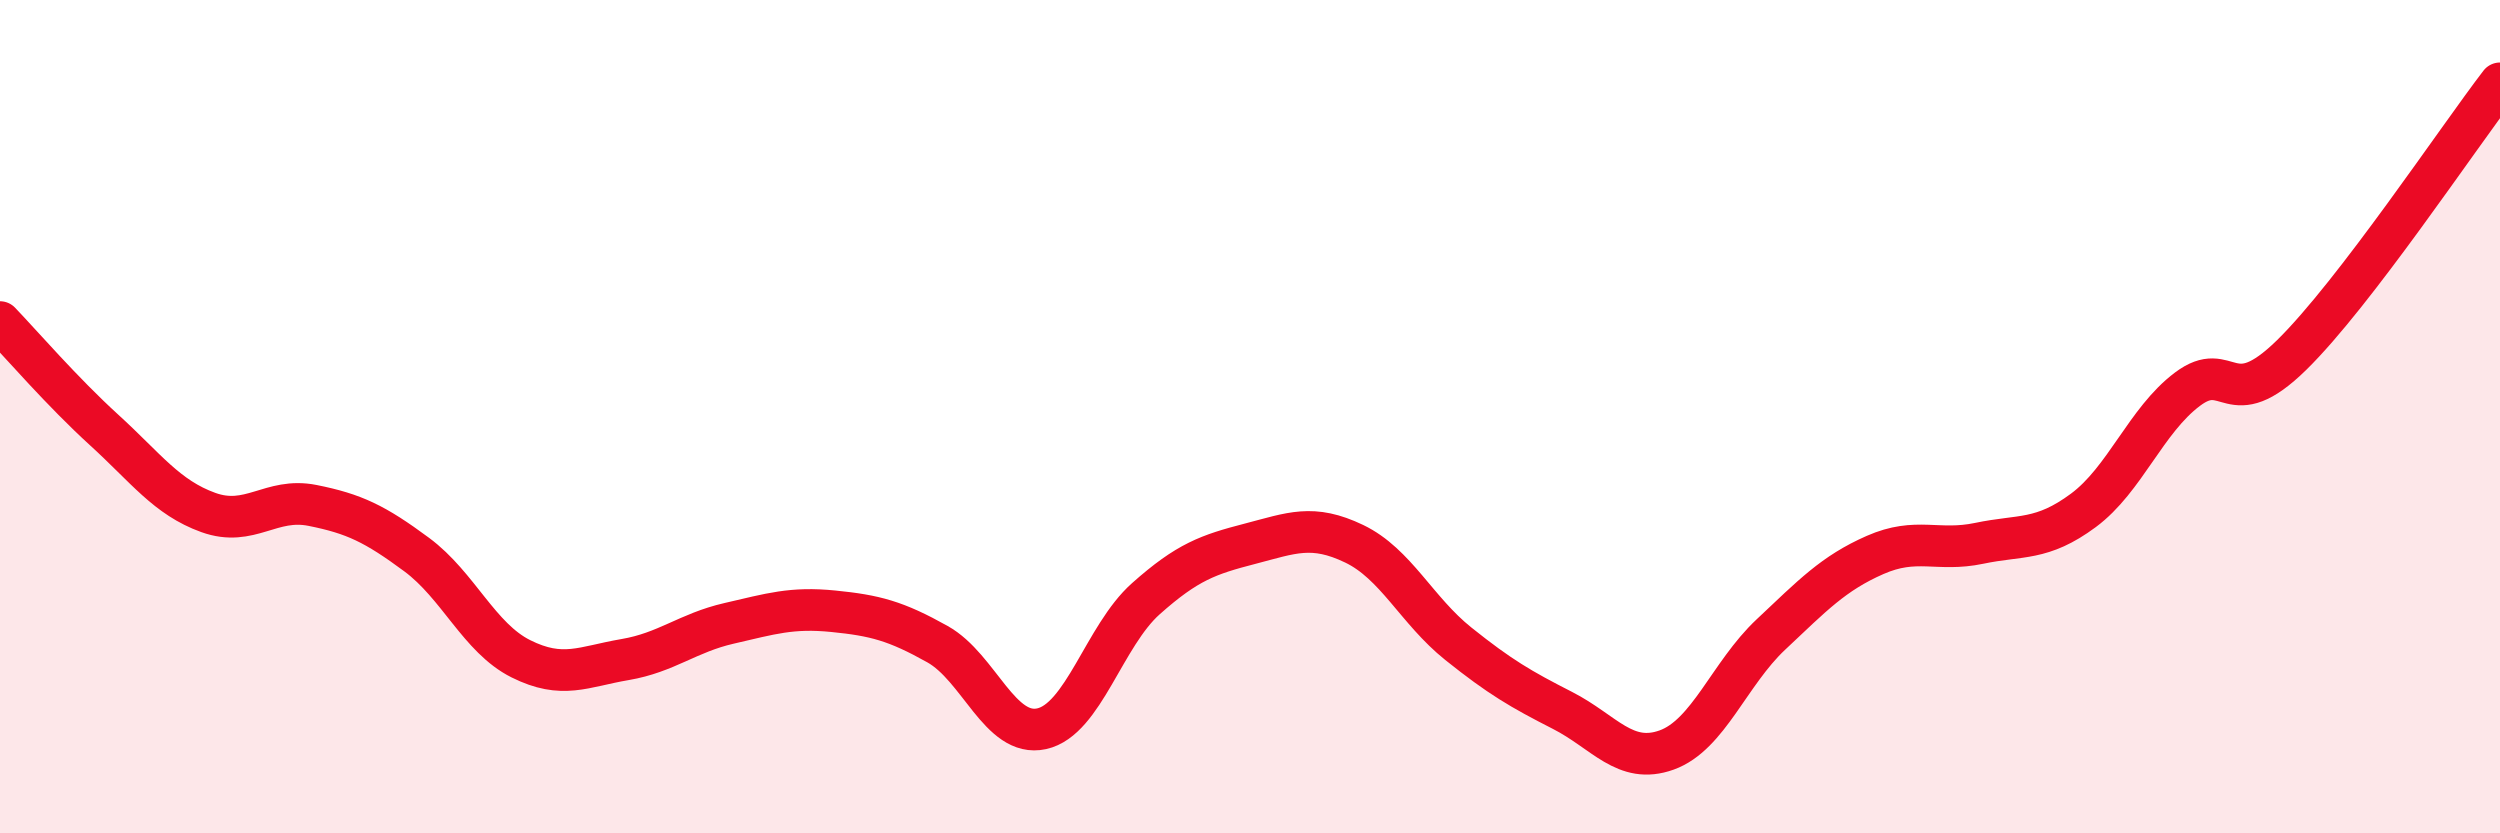
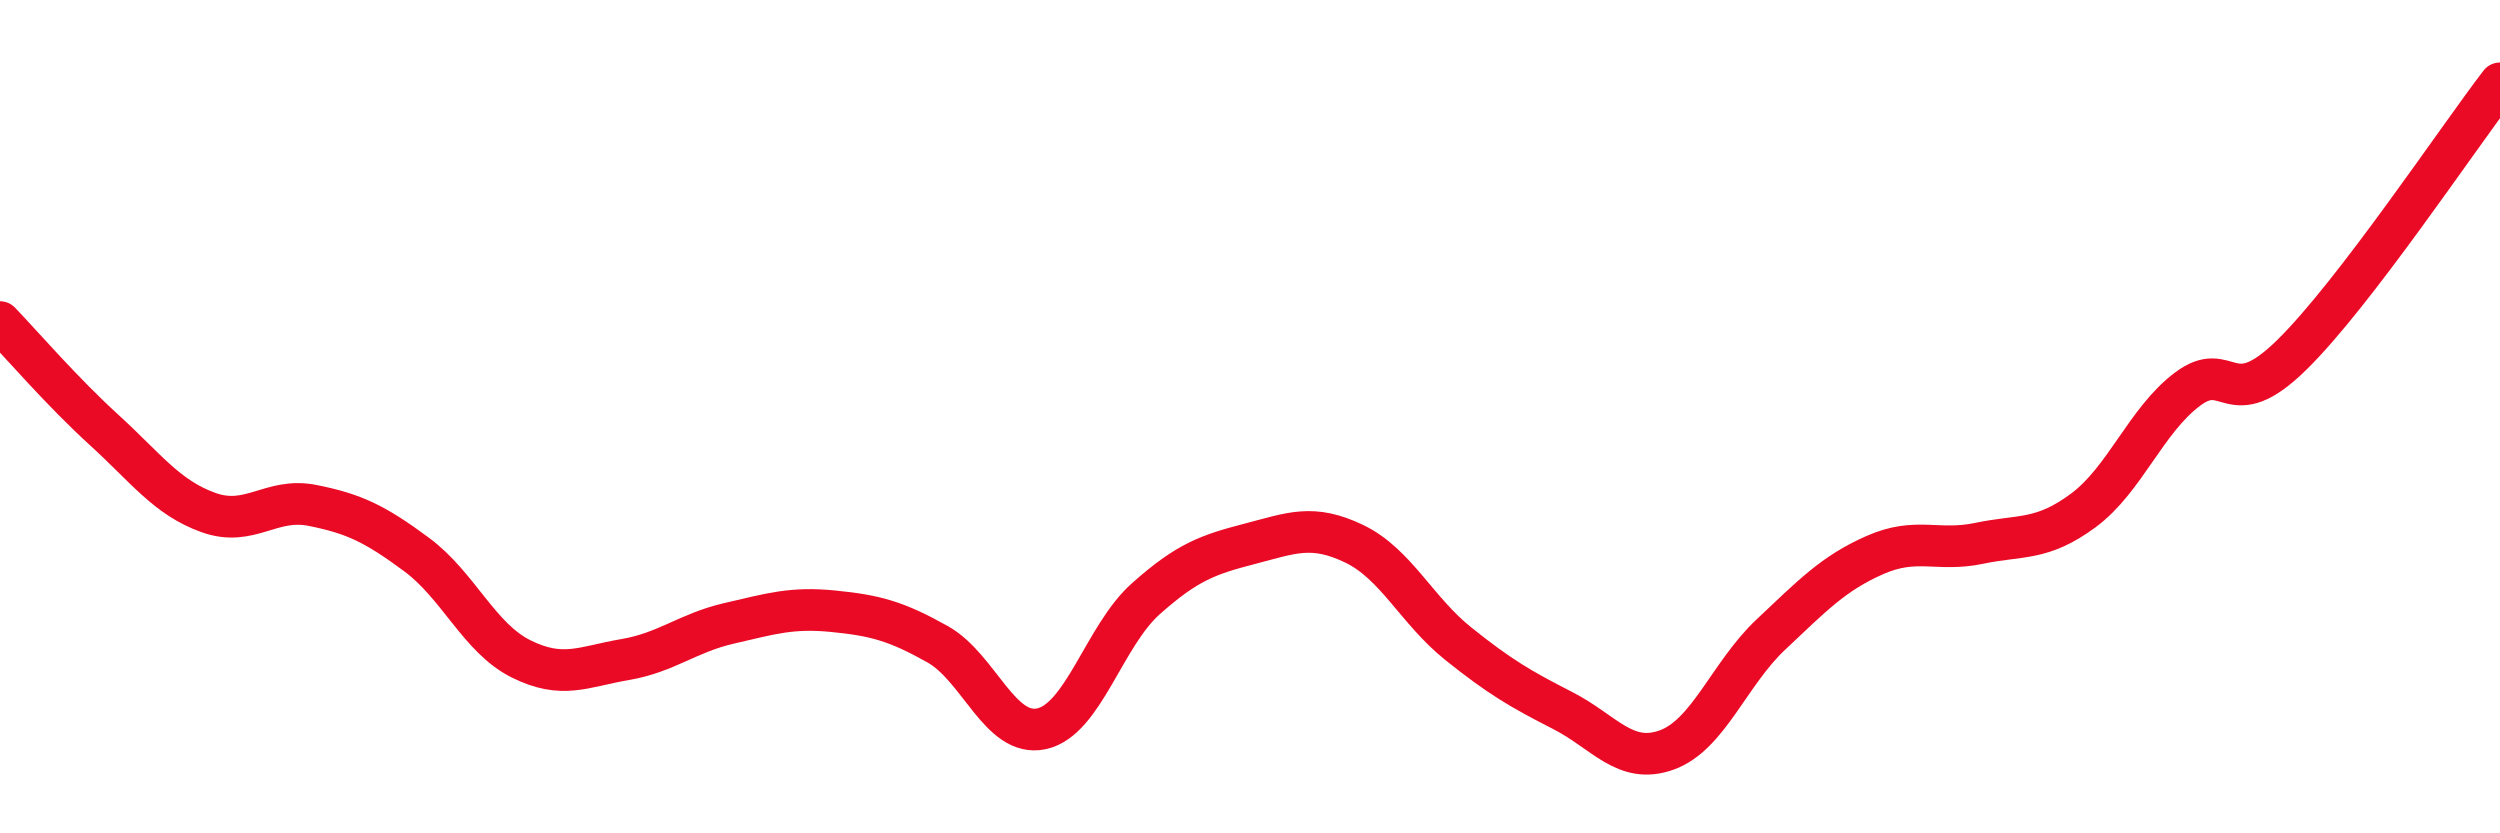
<svg xmlns="http://www.w3.org/2000/svg" width="60" height="20" viewBox="0 0 60 20">
-   <path d="M 0,7.73 C 0.5,8.25 1.5,9.41 2.5,10.32 C 3.5,11.23 4,11.94 5,12.3 C 6,12.66 6.5,11.93 7.5,12.13 C 8.5,12.33 9,12.57 10,13.31 C 11,14.05 11.5,15.31 12.5,15.81 C 13.5,16.31 14,16 15,15.83 C 16,15.66 16.5,15.19 17.5,14.96 C 18.5,14.73 19,14.57 20,14.67 C 21,14.77 21.5,14.9 22.5,15.46 C 23.5,16.02 24,17.71 25,17.49 C 26,17.27 26.5,15.26 27.5,14.37 C 28.5,13.48 29,13.31 30,13.05 C 31,12.79 31.5,12.57 32.5,13.05 C 33.5,13.53 34,14.65 35,15.45 C 36,16.25 36.5,16.54 37.5,17.05 C 38.5,17.56 39,18.36 40,18 C 41,17.64 41.5,16.17 42.5,15.23 C 43.5,14.29 44,13.76 45,13.32 C 46,12.88 46.5,13.25 47.5,13.04 C 48.5,12.83 49,12.99 50,12.25 C 51,11.51 51.5,10.09 52.5,9.34 C 53.5,8.59 53.5,9.99 55,8.52 C 56.5,7.05 59,3.3 60,2L60 20L0 20Z" fill="#EB0A25" opacity="0.1" stroke-linecap="round" stroke-linejoin="round" />
  <path d="M 0,7.73 C 0.5,8.25 1.5,9.41 2.5,10.32 C 3.5,11.23 4,11.94 5,12.3 C 6,12.66 6.5,11.93 7.5,12.13 C 8.5,12.33 9,12.57 10,13.31 C 11,14.05 11.5,15.31 12.5,15.81 C 13.5,16.31 14,16 15,15.83 C 16,15.66 16.5,15.19 17.5,14.96 C 18.5,14.73 19,14.57 20,14.67 C 21,14.77 21.5,14.9 22.5,15.46 C 23.5,16.02 24,17.71 25,17.49 C 26,17.27 26.5,15.26 27.5,14.37 C 28.5,13.48 29,13.31 30,13.05 C 31,12.79 31.5,12.57 32.5,13.05 C 33.5,13.53 34,14.65 35,15.45 C 36,16.25 36.5,16.54 37.5,17.05 C 38.5,17.56 39,18.36 40,18 C 41,17.64 41.5,16.17 42.5,15.23 C 43.5,14.29 44,13.76 45,13.32 C 46,12.88 46.5,13.25 47.5,13.04 C 48.5,12.83 49,12.99 50,12.25 C 51,11.51 51.5,10.09 52.5,9.34 C 53.5,8.59 53.5,9.99 55,8.52 C 56.5,7.05 59,3.3 60,2" stroke="#EB0A25" stroke-width="1" fill="none" stroke-linecap="round" stroke-linejoin="round" />
</svg>